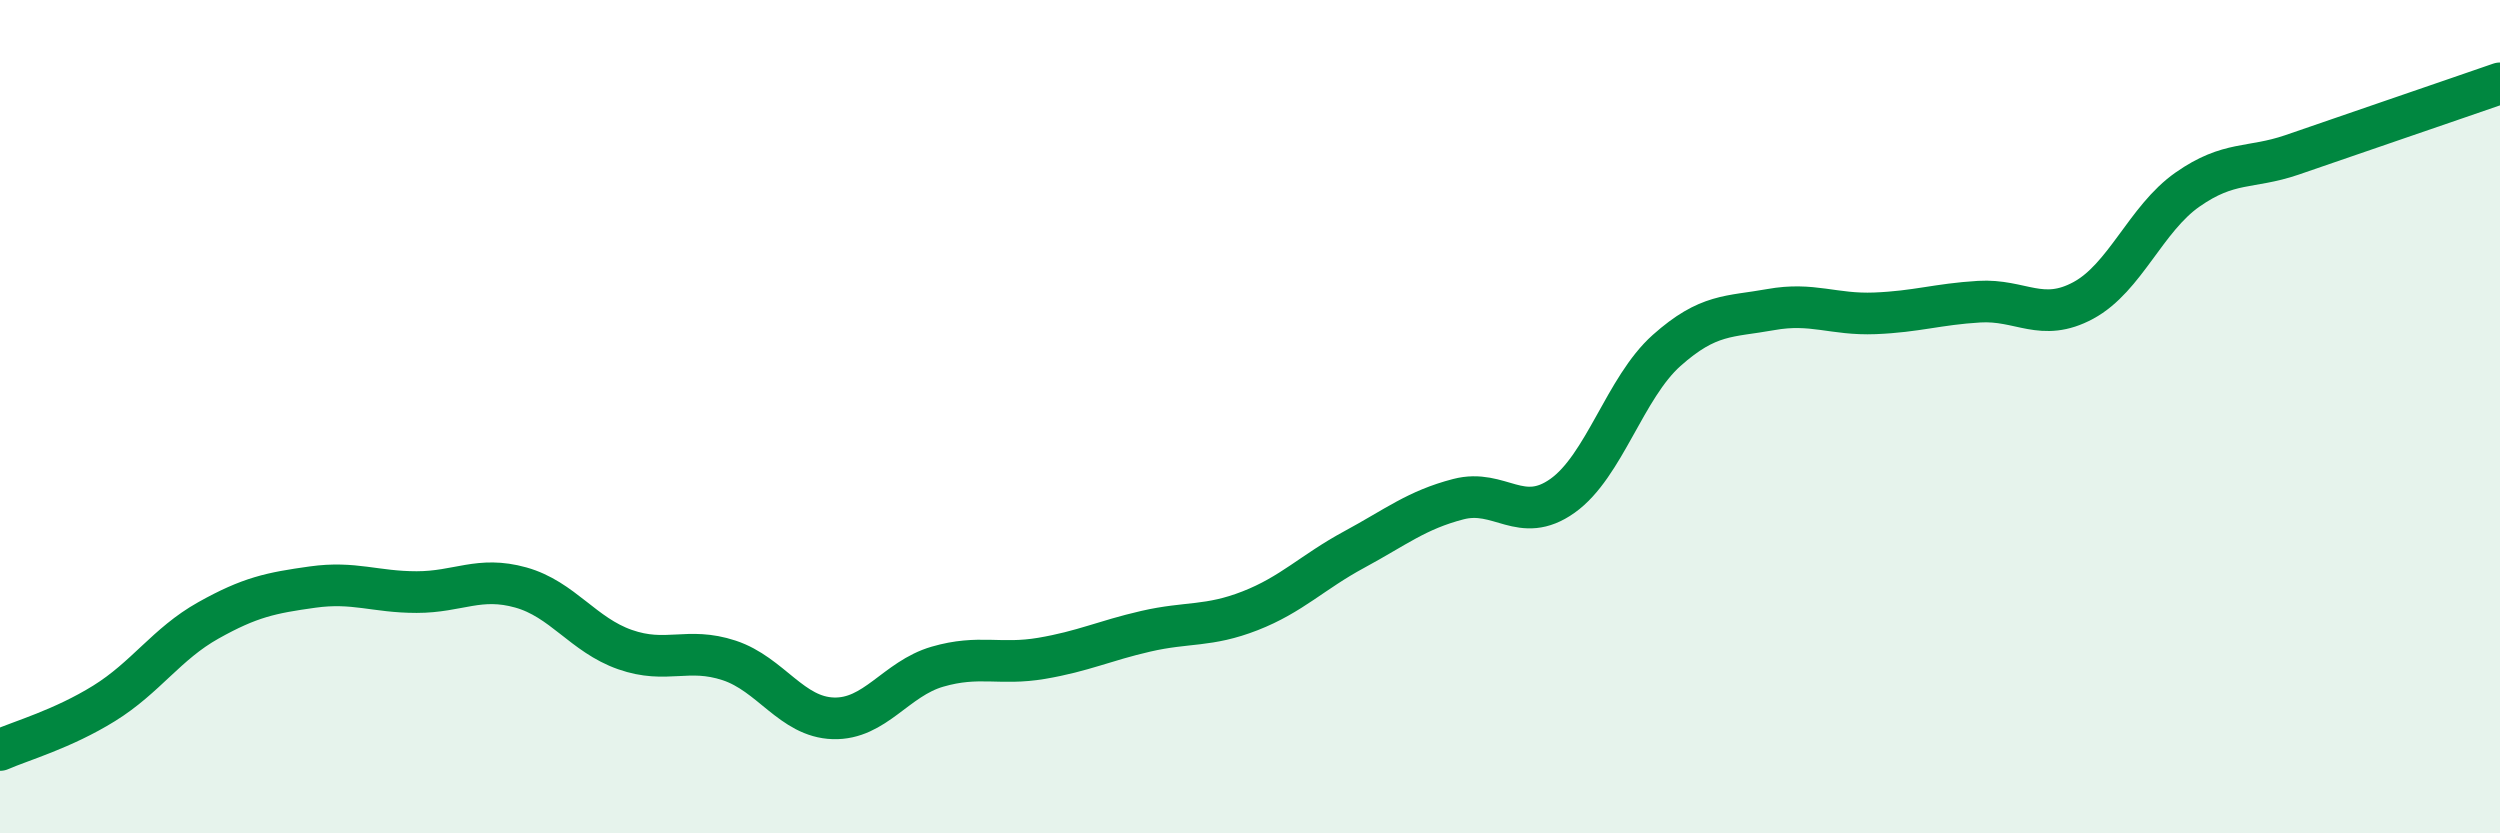
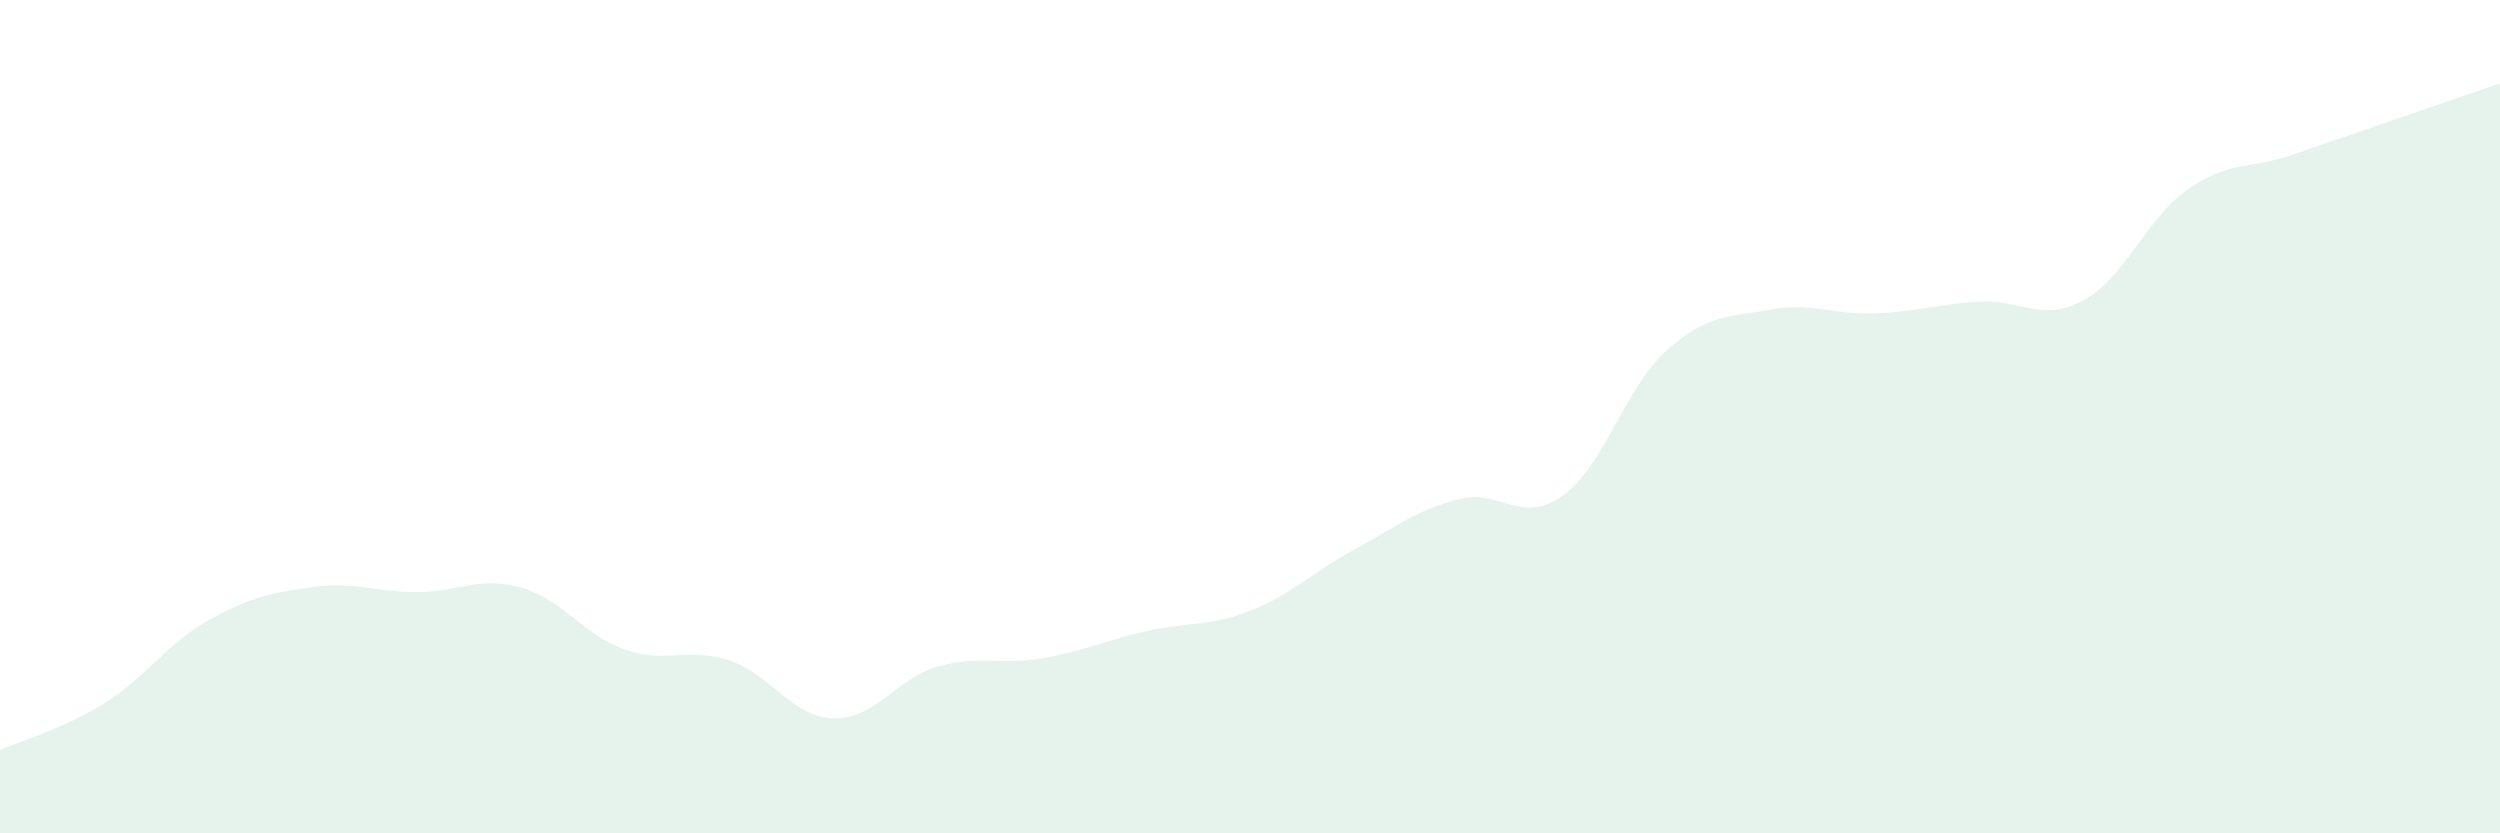
<svg xmlns="http://www.w3.org/2000/svg" width="60" height="20" viewBox="0 0 60 20">
  <path d="M 0,18 C 0.5,17.78 1.5,17.5 2.5,16.88 C 3.5,16.26 4,15.45 5,14.89 C 6,14.33 6.5,14.23 7.5,14.09 C 8.5,13.95 9,14.21 10,14.21 C 11,14.21 11.5,13.82 12.5,14.1 C 13.5,14.38 14,15.24 15,15.59 C 16,15.94 16.5,15.52 17.5,15.85 C 18.5,16.18 19,17.21 20,17.24 C 21,17.27 21.5,16.29 22.5,16 C 23.5,15.71 24,15.97 25,15.8 C 26,15.63 26.5,15.38 27.5,15.15 C 28.5,14.92 29,15.05 30,14.66 C 31,14.27 31.5,13.73 32.5,13.19 C 33.5,12.65 34,12.24 35,11.98 C 36,11.72 36.5,12.61 37.5,11.9 C 38.5,11.19 39,9.3 40,8.41 C 41,7.52 41.5,7.61 42.5,7.43 C 43.5,7.25 44,7.56 45,7.52 C 46,7.48 46.5,7.3 47.5,7.24 C 48.5,7.18 49,7.75 50,7.21 C 51,6.67 51.5,5.25 52.5,4.55 C 53.5,3.85 54,4.06 55,3.72 C 56,3.38 56.5,3.2 57.5,2.86 C 58.5,2.52 59.5,2.17 60,2L60 20L0 20Z" fill="#008740" opacity="0.1" stroke-linecap="round" stroke-linejoin="round" />
-   <path d="M 0,18 C 0.5,17.78 1.5,17.5 2.5,16.88 C 3.5,16.26 4,15.45 5,14.89 C 6,14.33 6.5,14.23 7.5,14.09 C 8.5,13.95 9,14.21 10,14.21 C 11,14.21 11.5,13.82 12.5,14.1 C 13.5,14.38 14,15.24 15,15.59 C 16,15.94 16.5,15.52 17.5,15.85 C 18.5,16.18 19,17.21 20,17.24 C 21,17.27 21.5,16.29 22.5,16 C 23.5,15.71 24,15.97 25,15.8 C 26,15.63 26.5,15.38 27.5,15.15 C 28.5,14.92 29,15.05 30,14.66 C 31,14.27 31.5,13.73 32.5,13.19 C 33.5,12.65 34,12.24 35,11.98 C 36,11.72 36.5,12.61 37.5,11.9 C 38.5,11.19 39,9.3 40,8.41 C 41,7.52 41.5,7.61 42.5,7.43 C 43.5,7.25 44,7.56 45,7.52 C 46,7.48 46.5,7.3 47.5,7.24 C 48.5,7.18 49,7.75 50,7.21 C 51,6.67 51.5,5.25 52.5,4.55 C 53.5,3.85 54,4.06 55,3.72 C 56,3.38 56.5,3.2 57.5,2.86 C 58.5,2.52 59.5,2.17 60,2" stroke="#008740" stroke-width="1" fill="none" stroke-linecap="round" stroke-linejoin="round" />
</svg>